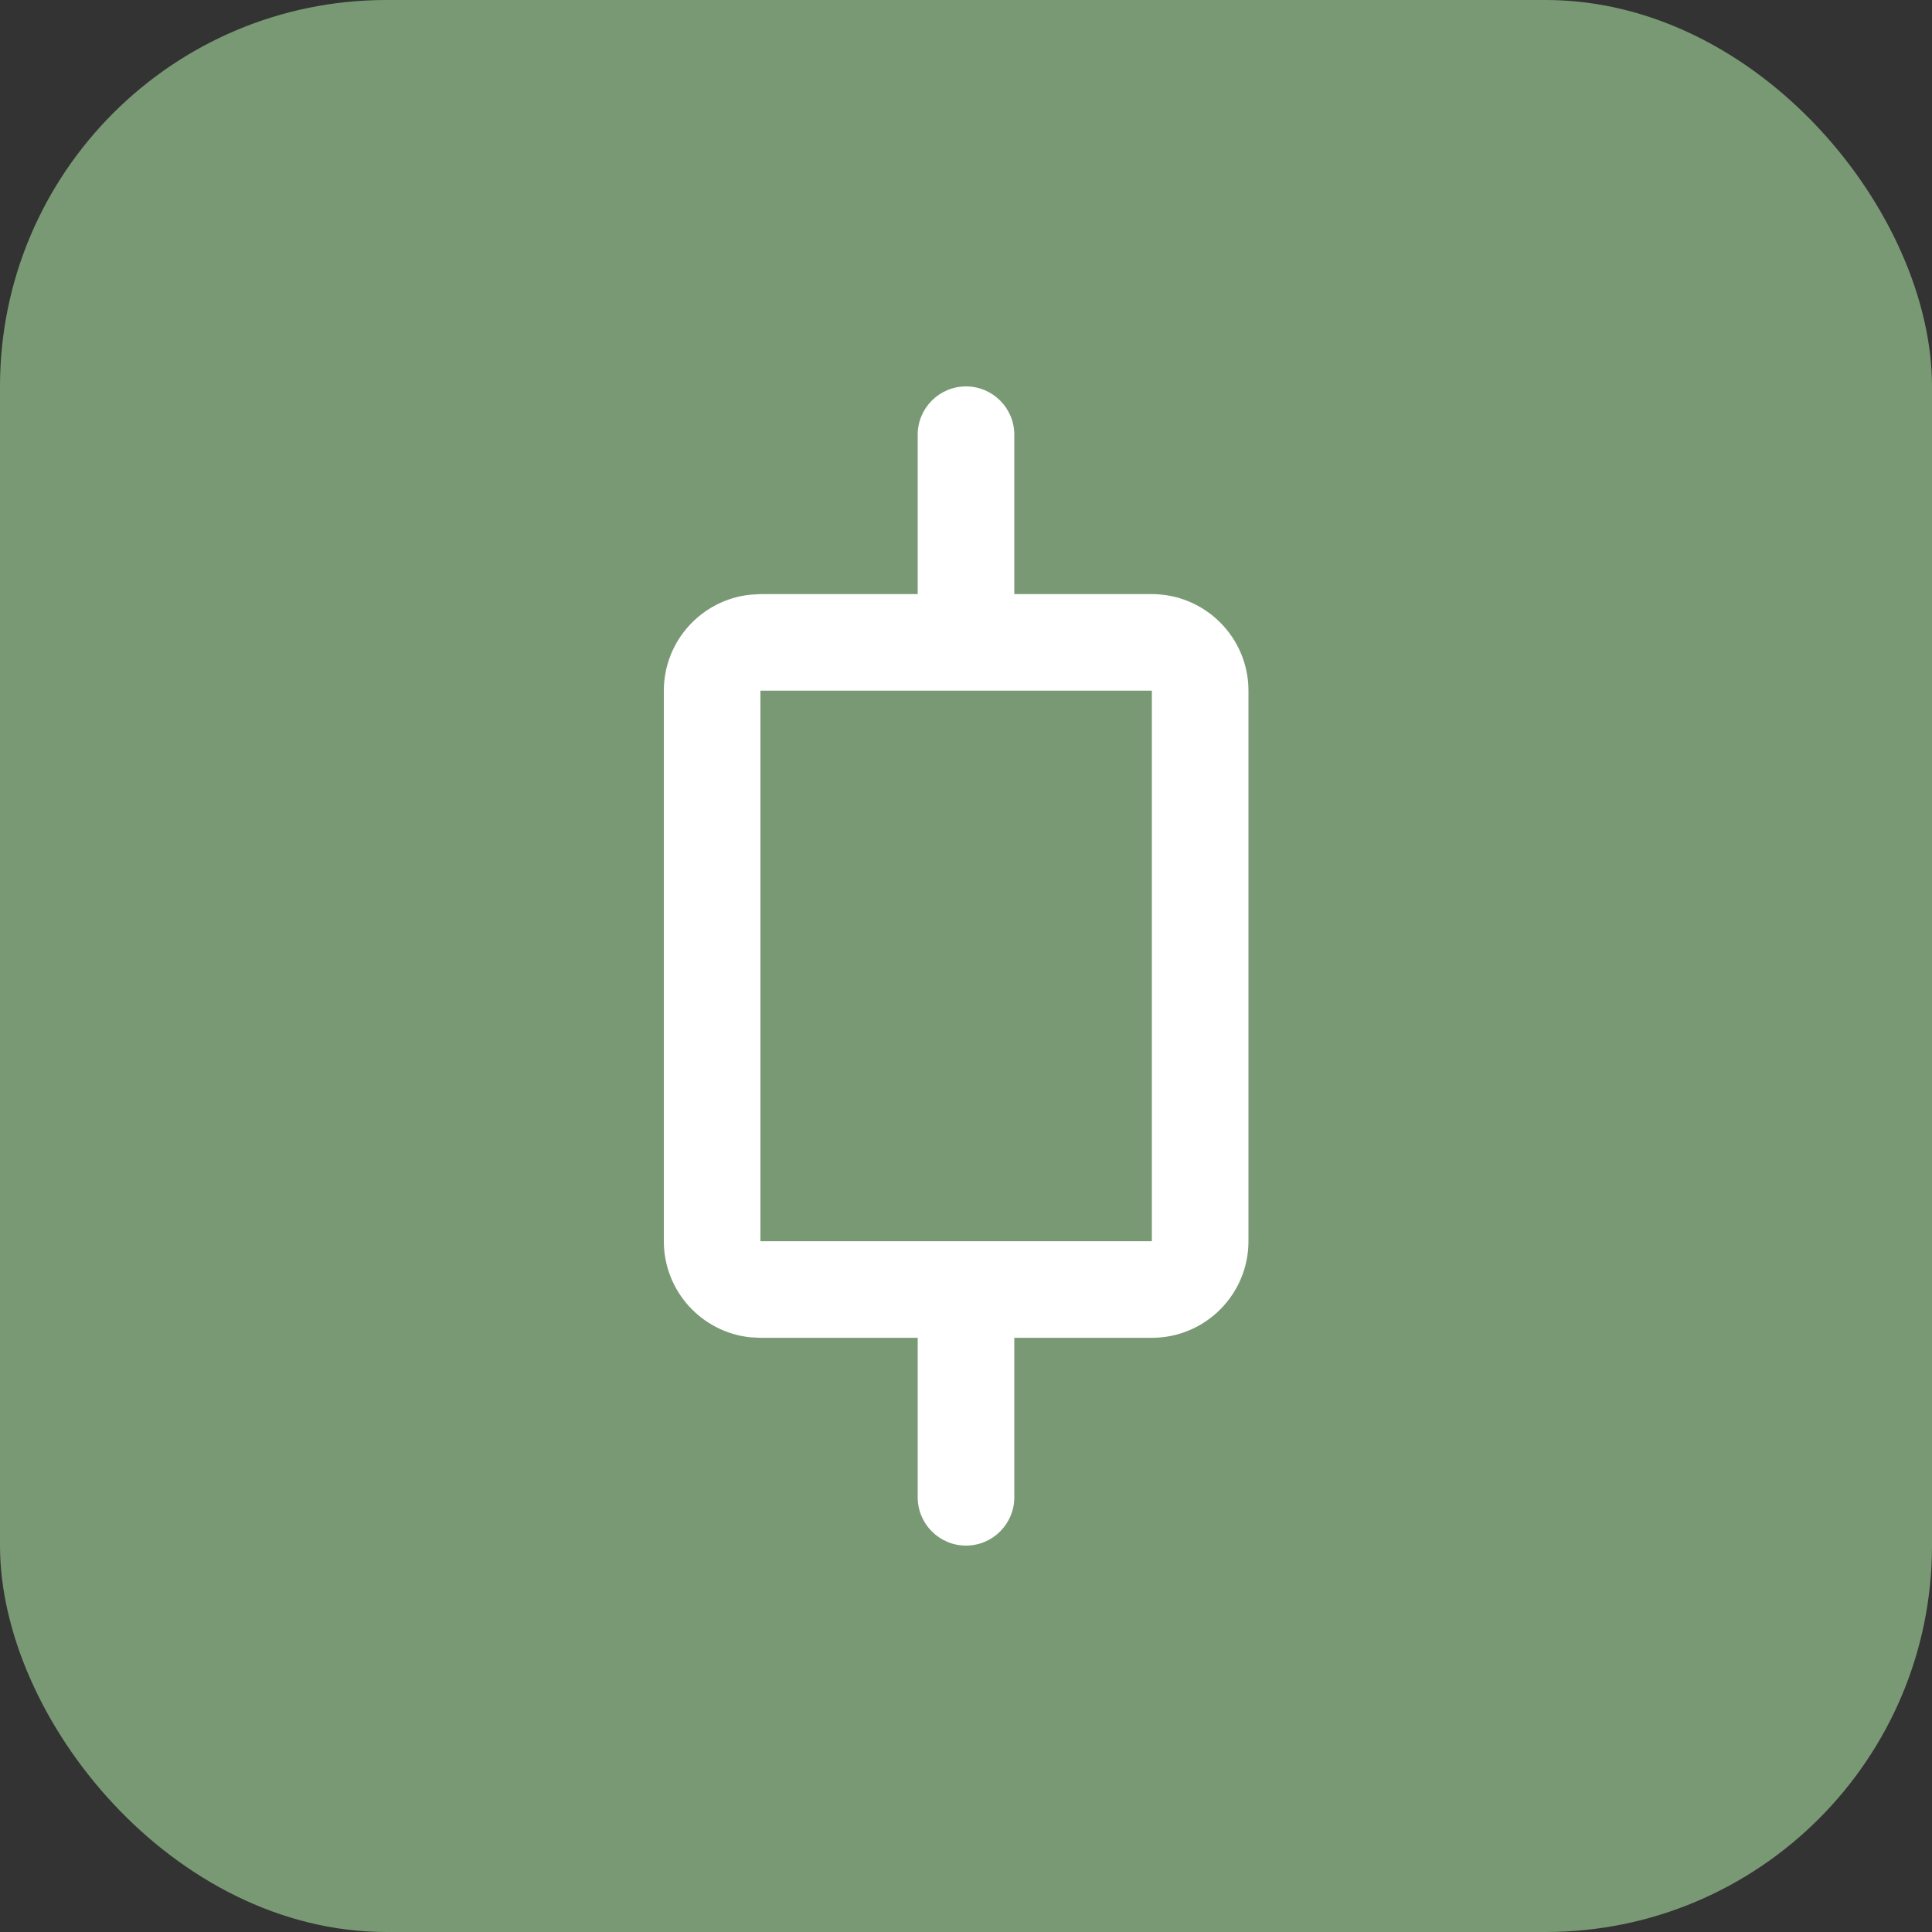
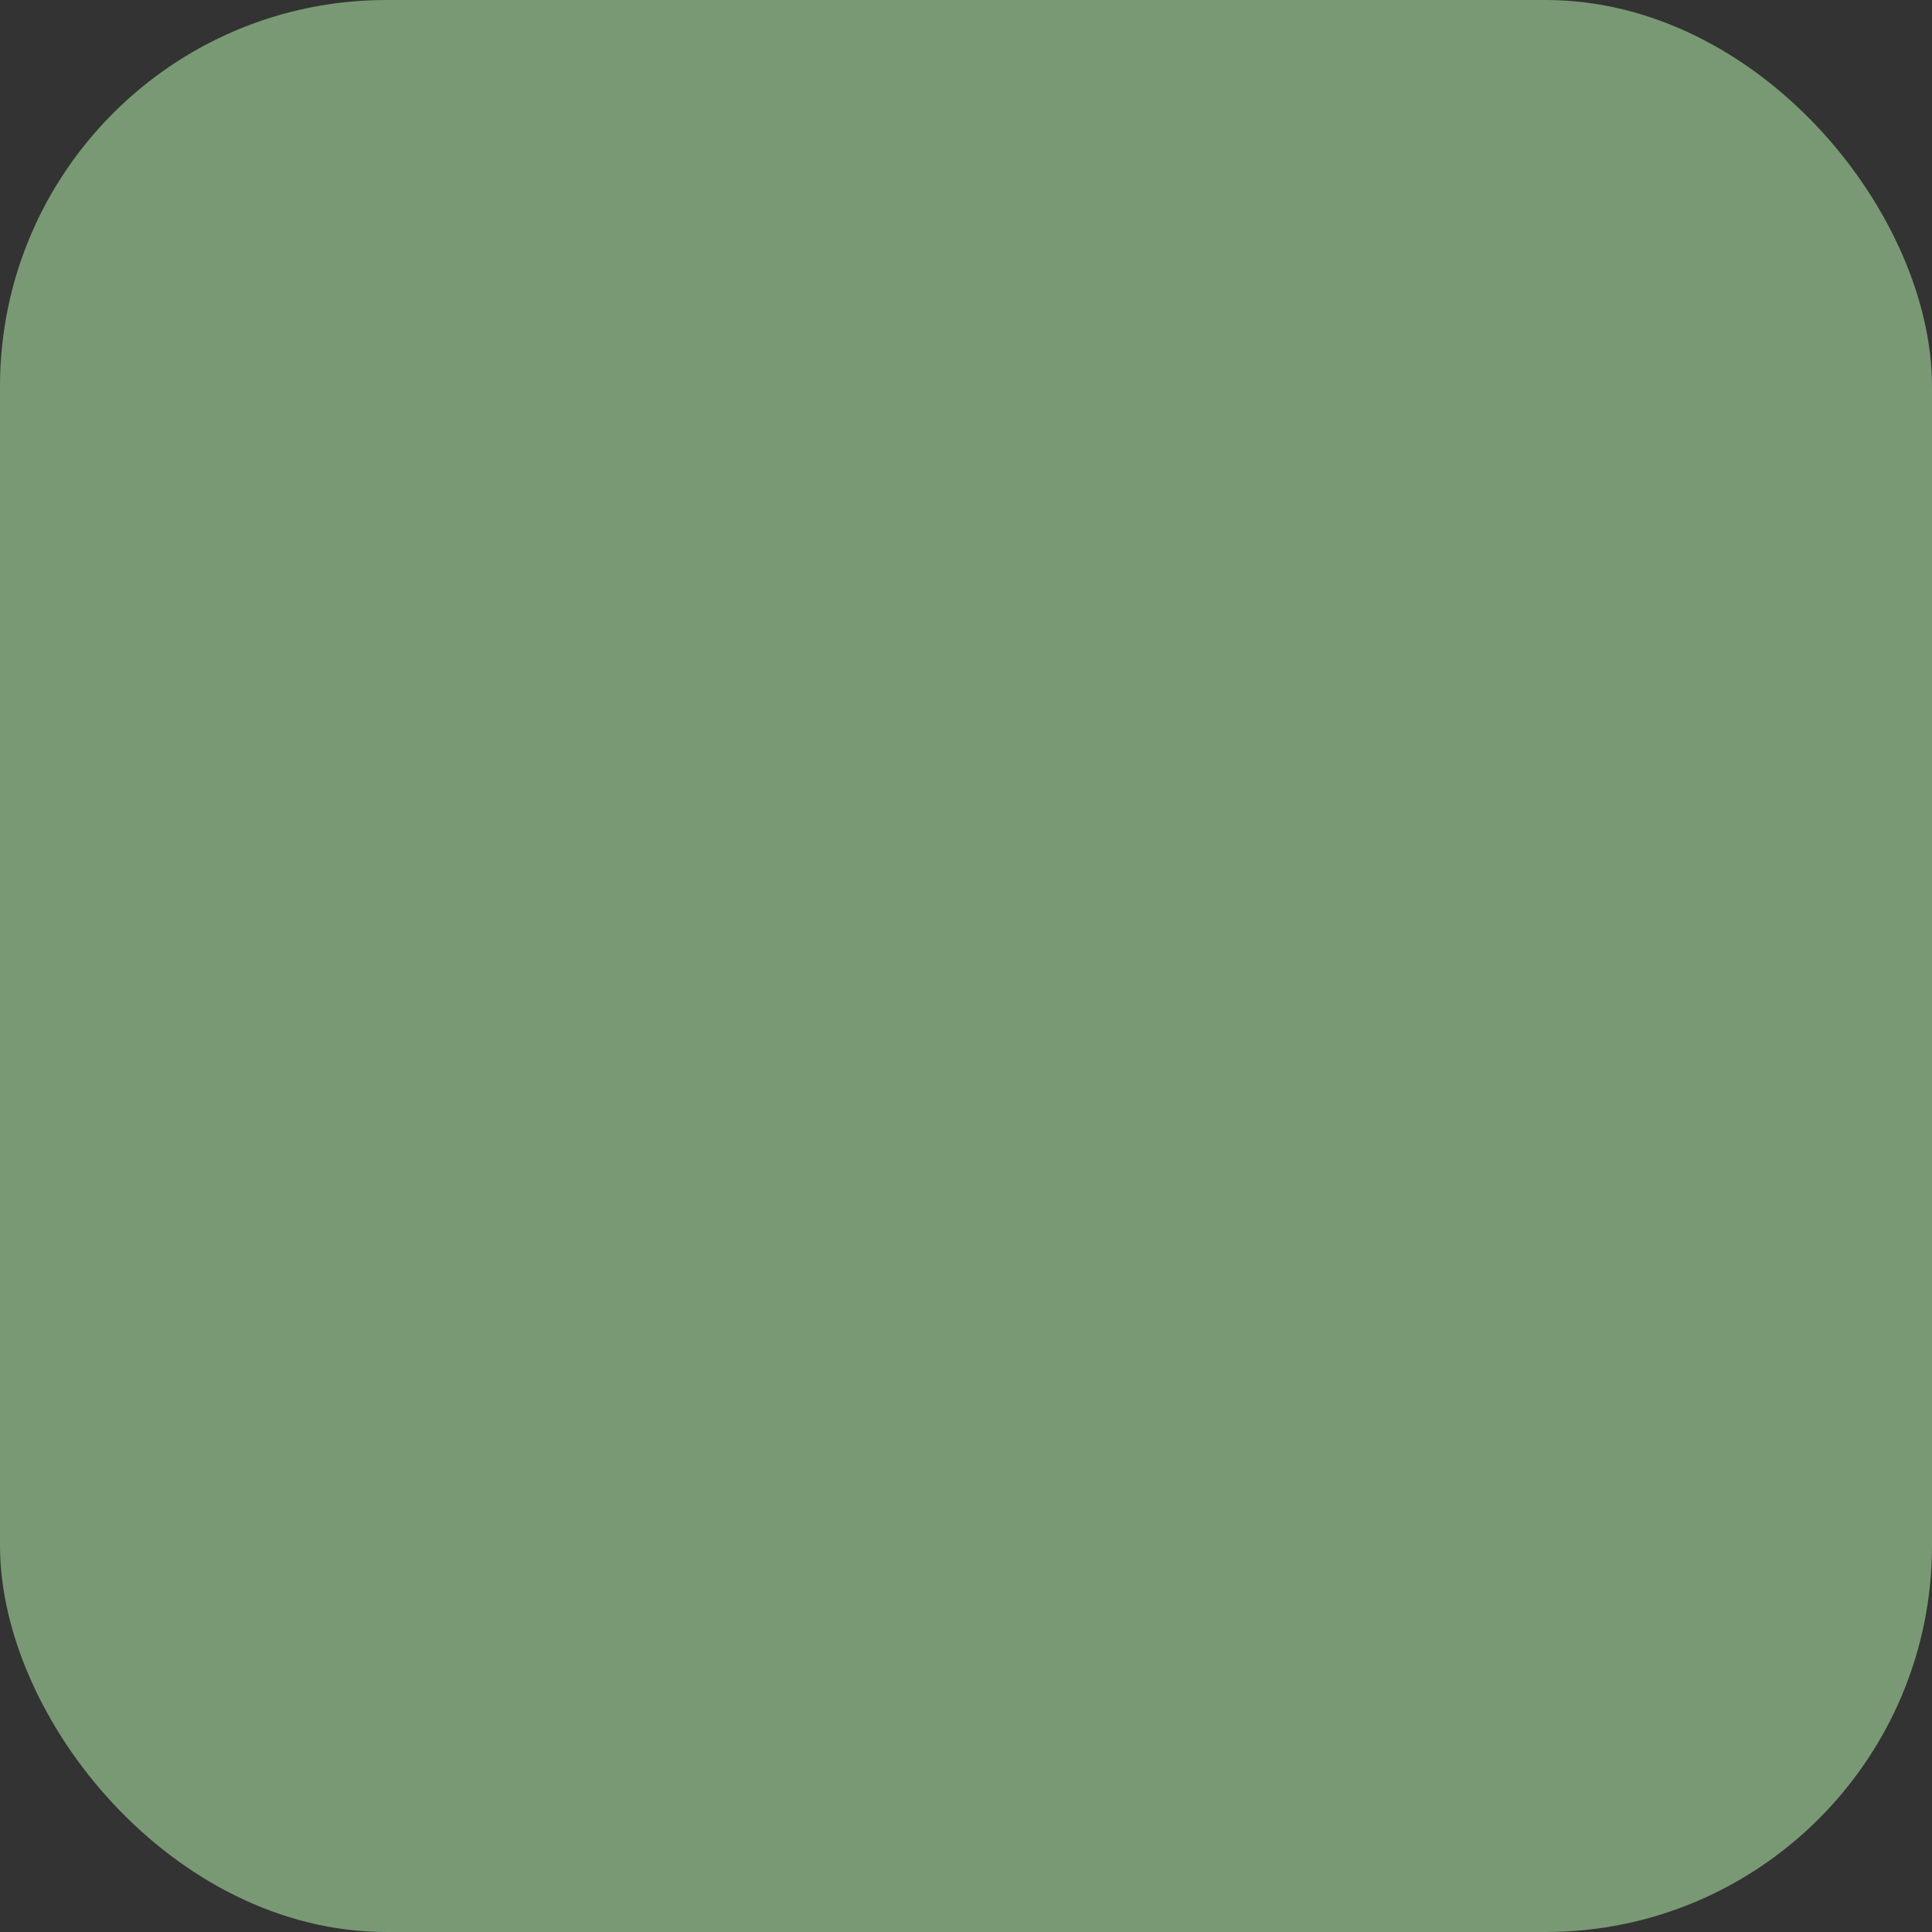
<svg xmlns="http://www.w3.org/2000/svg" width="20" height="20" viewBox="0 0 20 20" fill="none">
  <rect x="0" y="0" width="20" height="20" fill="#333333" stroke="none" />
  <rect width="20" height="20" rx="4" fill="#799974" />
-   <path d="M10 4C10.276 4 10.5 4.224 10.5 4.5V6.15H11.924C12.476 6.151 12.924 6.598 12.924 7.15V12.849C12.924 13.401 12.476 13.849 11.924 13.849H10.5V15.5C10.5 15.776 10.276 16 10 16C9.724 16 9.5 15.776 9.5 15.5V13.849H7.872L7.77 13.844C7.266 13.793 6.872 13.367 6.872 12.849V7.15C6.872 6.633 7.266 6.207 7.77 6.156L7.872 6.15H9.5V4.5C9.5 4.224 9.724 4 10 4ZM7.872 12.849H11.924V7.15H7.872V12.849Z" fill="white" />
</svg>